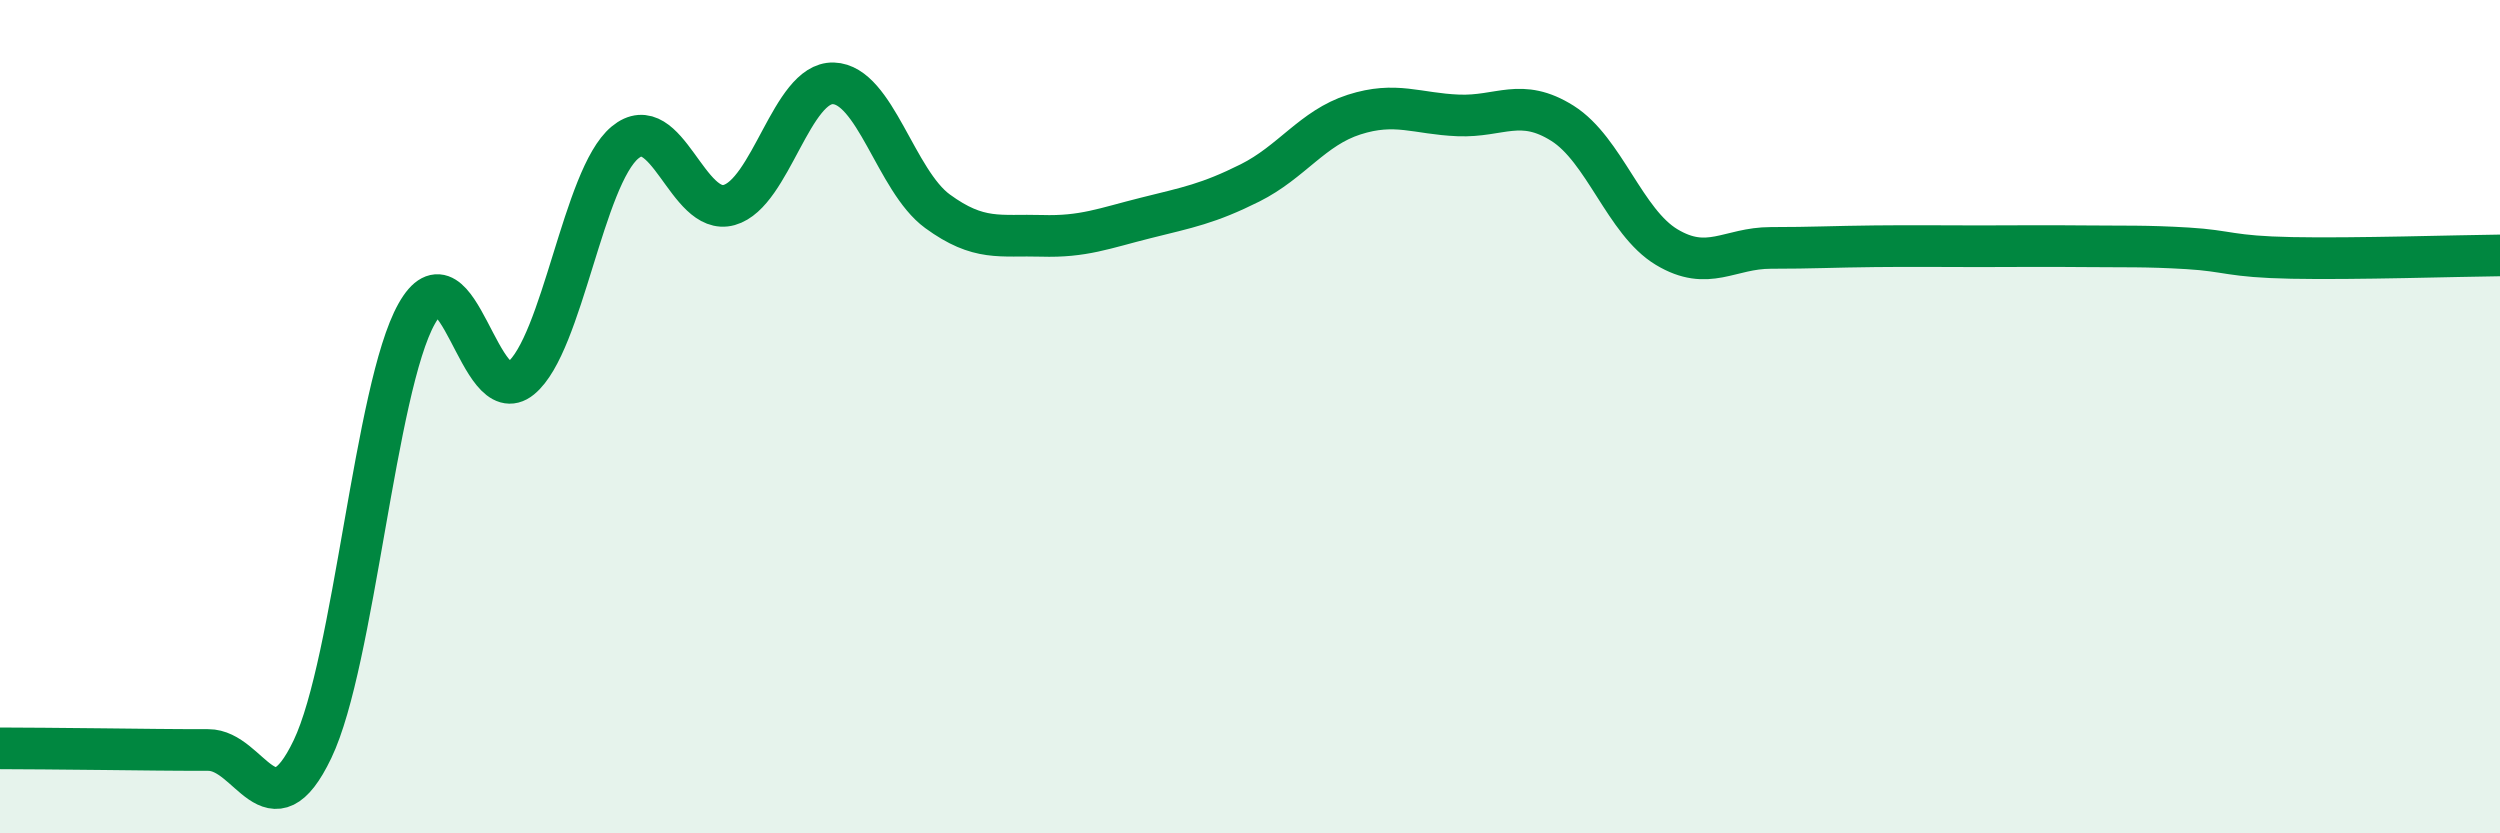
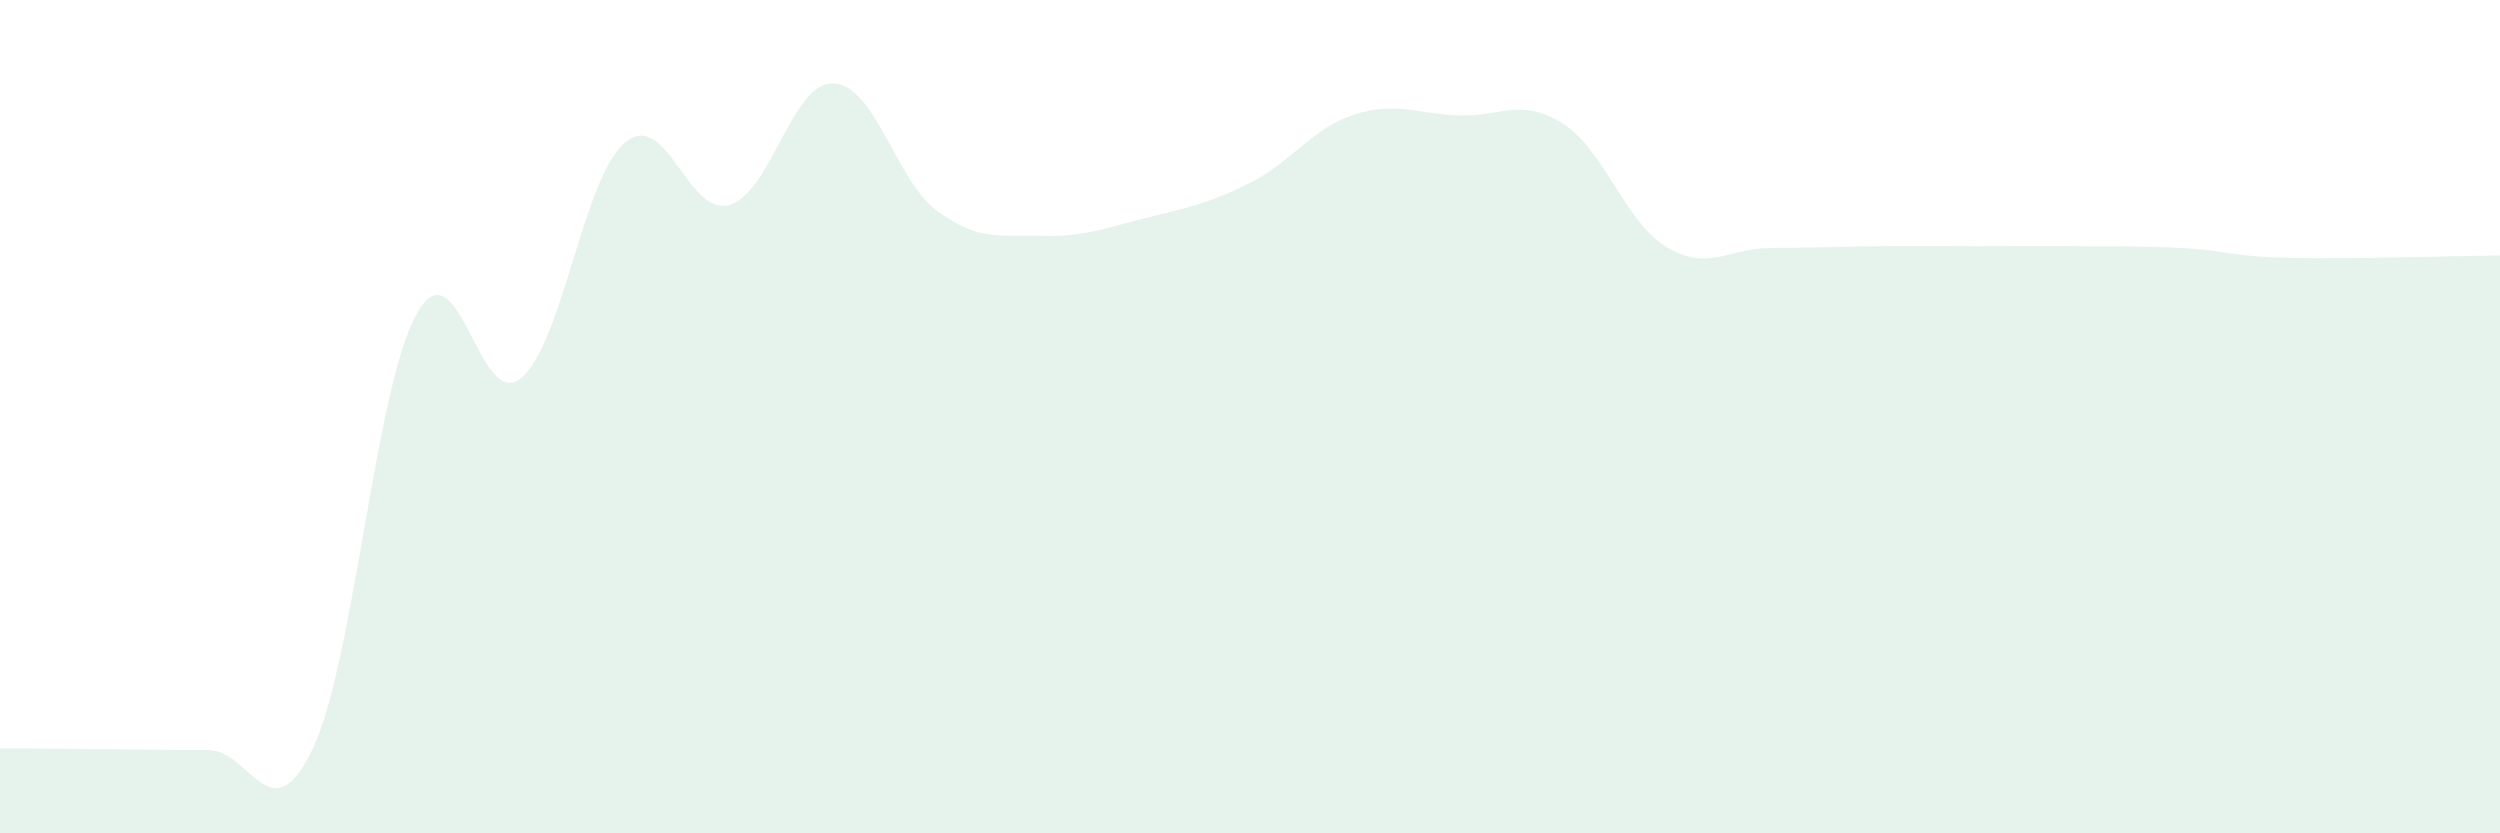
<svg xmlns="http://www.w3.org/2000/svg" width="60" height="20" viewBox="0 0 60 20">
  <path d="M 0,17.96 C 0.5,17.96 1.5,17.97 2.5,17.98 C 3.5,17.99 4,18 5,18 C 6,18 6.5,20.07 7.5,17.98 C 8.5,15.89 9,9.31 10,7.53 C 11,5.75 11.5,9.9 12.5,9.08 C 13.5,8.26 14,4.25 15,3.42 C 16,2.59 16.5,5.2 17.5,4.92 C 18.5,4.64 19,1.97 20,2 C 21,2.03 21.5,4.34 22.5,5.07 C 23.5,5.8 24,5.63 25,5.66 C 26,5.69 26.5,5.48 27.5,5.23 C 28.5,4.98 29,4.89 30,4.39 C 31,3.89 31.5,3.07 32.5,2.75 C 33.5,2.43 34,2.73 35,2.77 C 36,2.81 36.5,2.33 37.5,2.96 C 38.5,3.59 39,5.33 40,5.93 C 41,6.53 41.5,5.95 42.5,5.95 C 43.5,5.95 44,5.92 45,5.91 C 46,5.9 46.5,5.91 47.5,5.91 C 48.5,5.91 49,5.9 50,5.91 C 51,5.92 51.5,5.9 52.5,5.96 C 53.5,6.02 53.5,6.16 55,6.19 C 56.5,6.22 59,6.14 60,6.13L60 20L0 20Z" fill="#008740" opacity="0.1" stroke-linecap="round" stroke-linejoin="round" />
-   <path d="M 0,17.96 C 0.5,17.96 1.5,17.97 2.5,17.98 C 3.5,17.99 4,18 5,18 C 6,18 6.5,20.07 7.5,17.98 C 8.5,15.89 9,9.31 10,7.53 C 11,5.75 11.5,9.9 12.5,9.08 C 13.5,8.26 14,4.25 15,3.42 C 16,2.59 16.5,5.2 17.5,4.92 C 18.5,4.64 19,1.97 20,2 C 21,2.03 21.5,4.34 22.5,5.07 C 23.5,5.8 24,5.63 25,5.66 C 26,5.69 26.5,5.48 27.5,5.23 C 28.5,4.98 29,4.89 30,4.39 C 31,3.89 31.5,3.07 32.5,2.75 C 33.5,2.43 34,2.73 35,2.77 C 36,2.81 36.5,2.33 37.5,2.96 C 38.5,3.59 39,5.33 40,5.93 C 41,6.53 41.5,5.95 42.5,5.95 C 43.5,5.95 44,5.92 45,5.91 C 46,5.9 46.5,5.91 47.5,5.91 C 48.5,5.91 49,5.9 50,5.91 C 51,5.92 51.5,5.9 52.5,5.96 C 53.5,6.02 53.5,6.16 55,6.19 C 56.5,6.22 59,6.14 60,6.13" stroke="#008740" stroke-width="1" fill="none" stroke-linecap="round" stroke-linejoin="round" />
</svg>